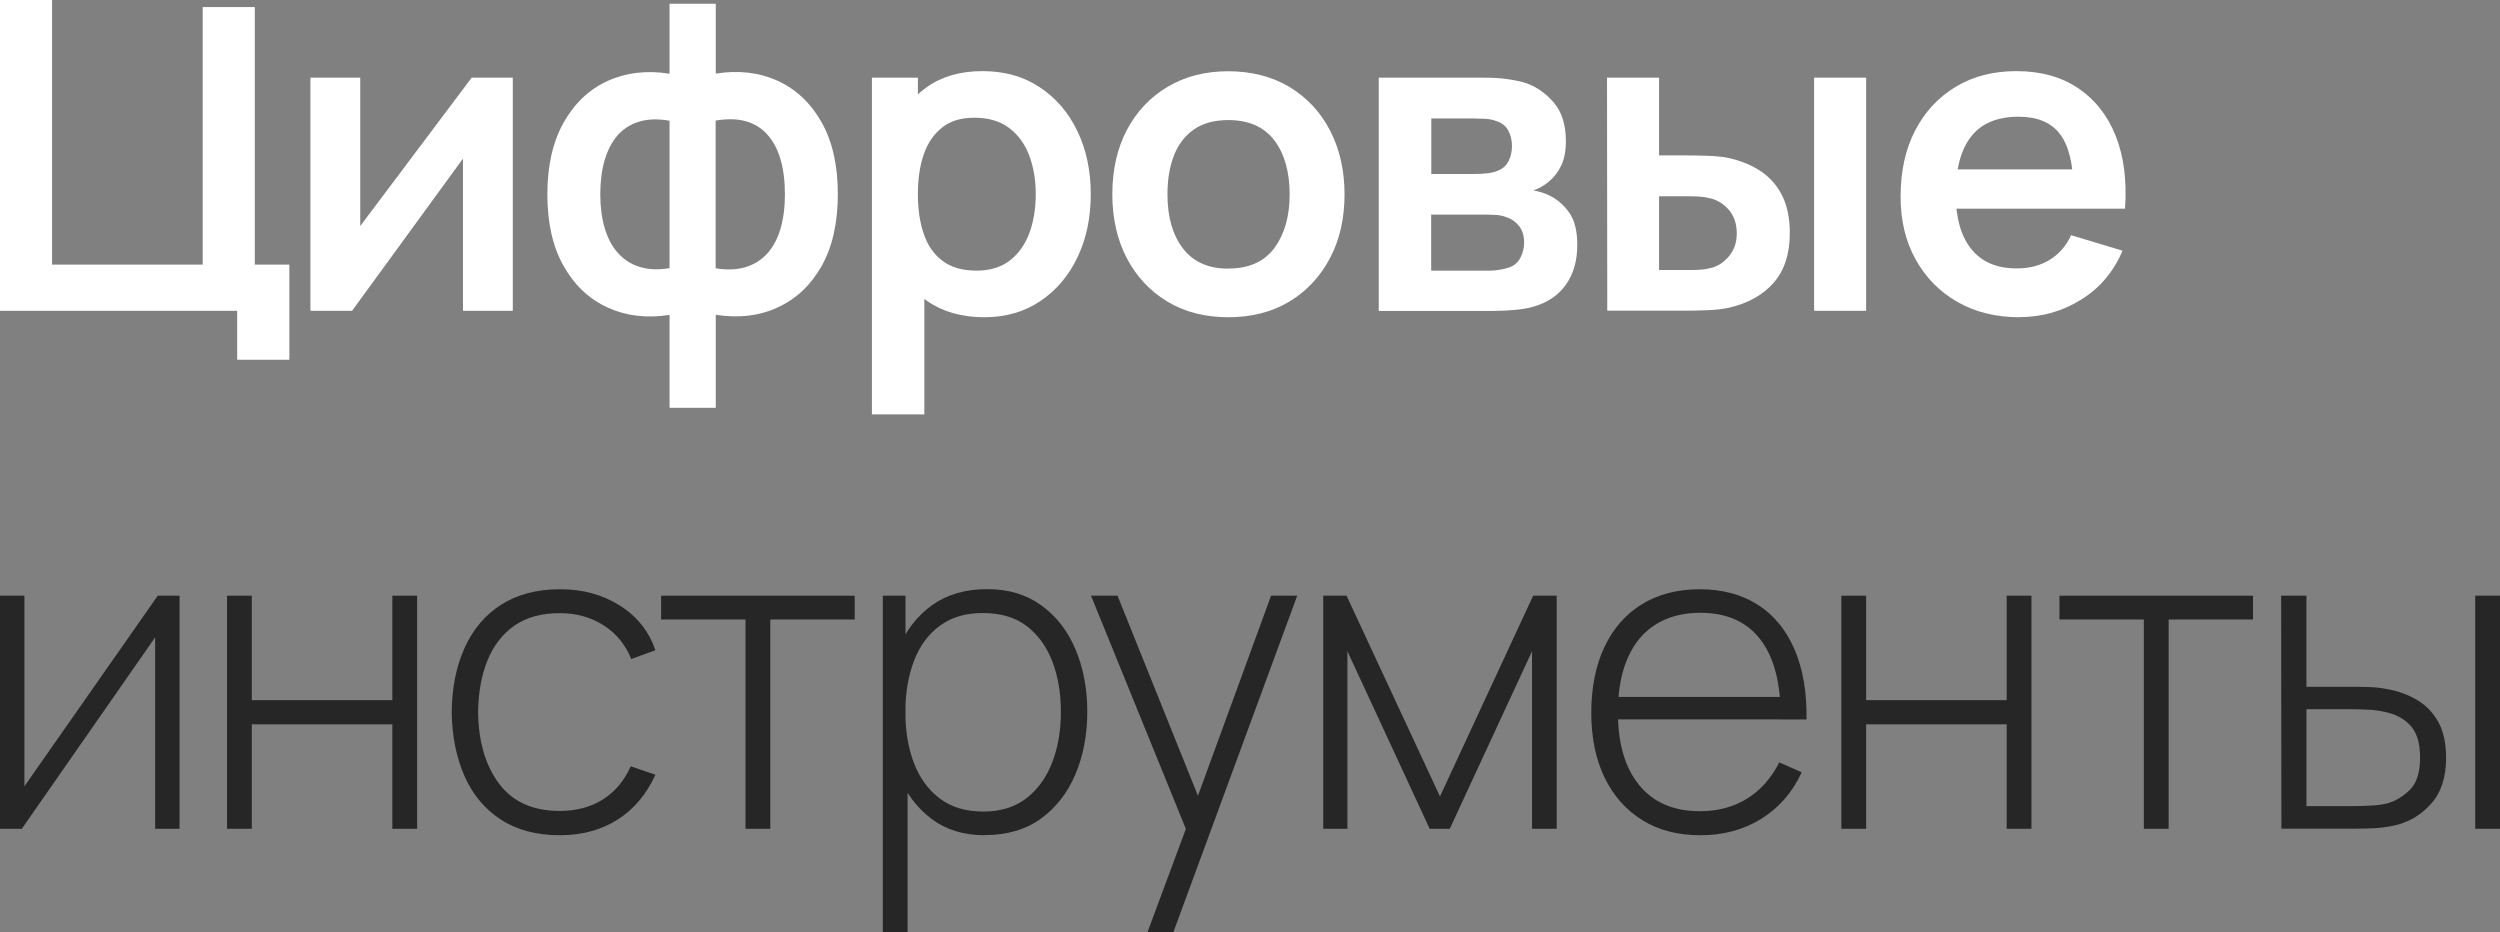
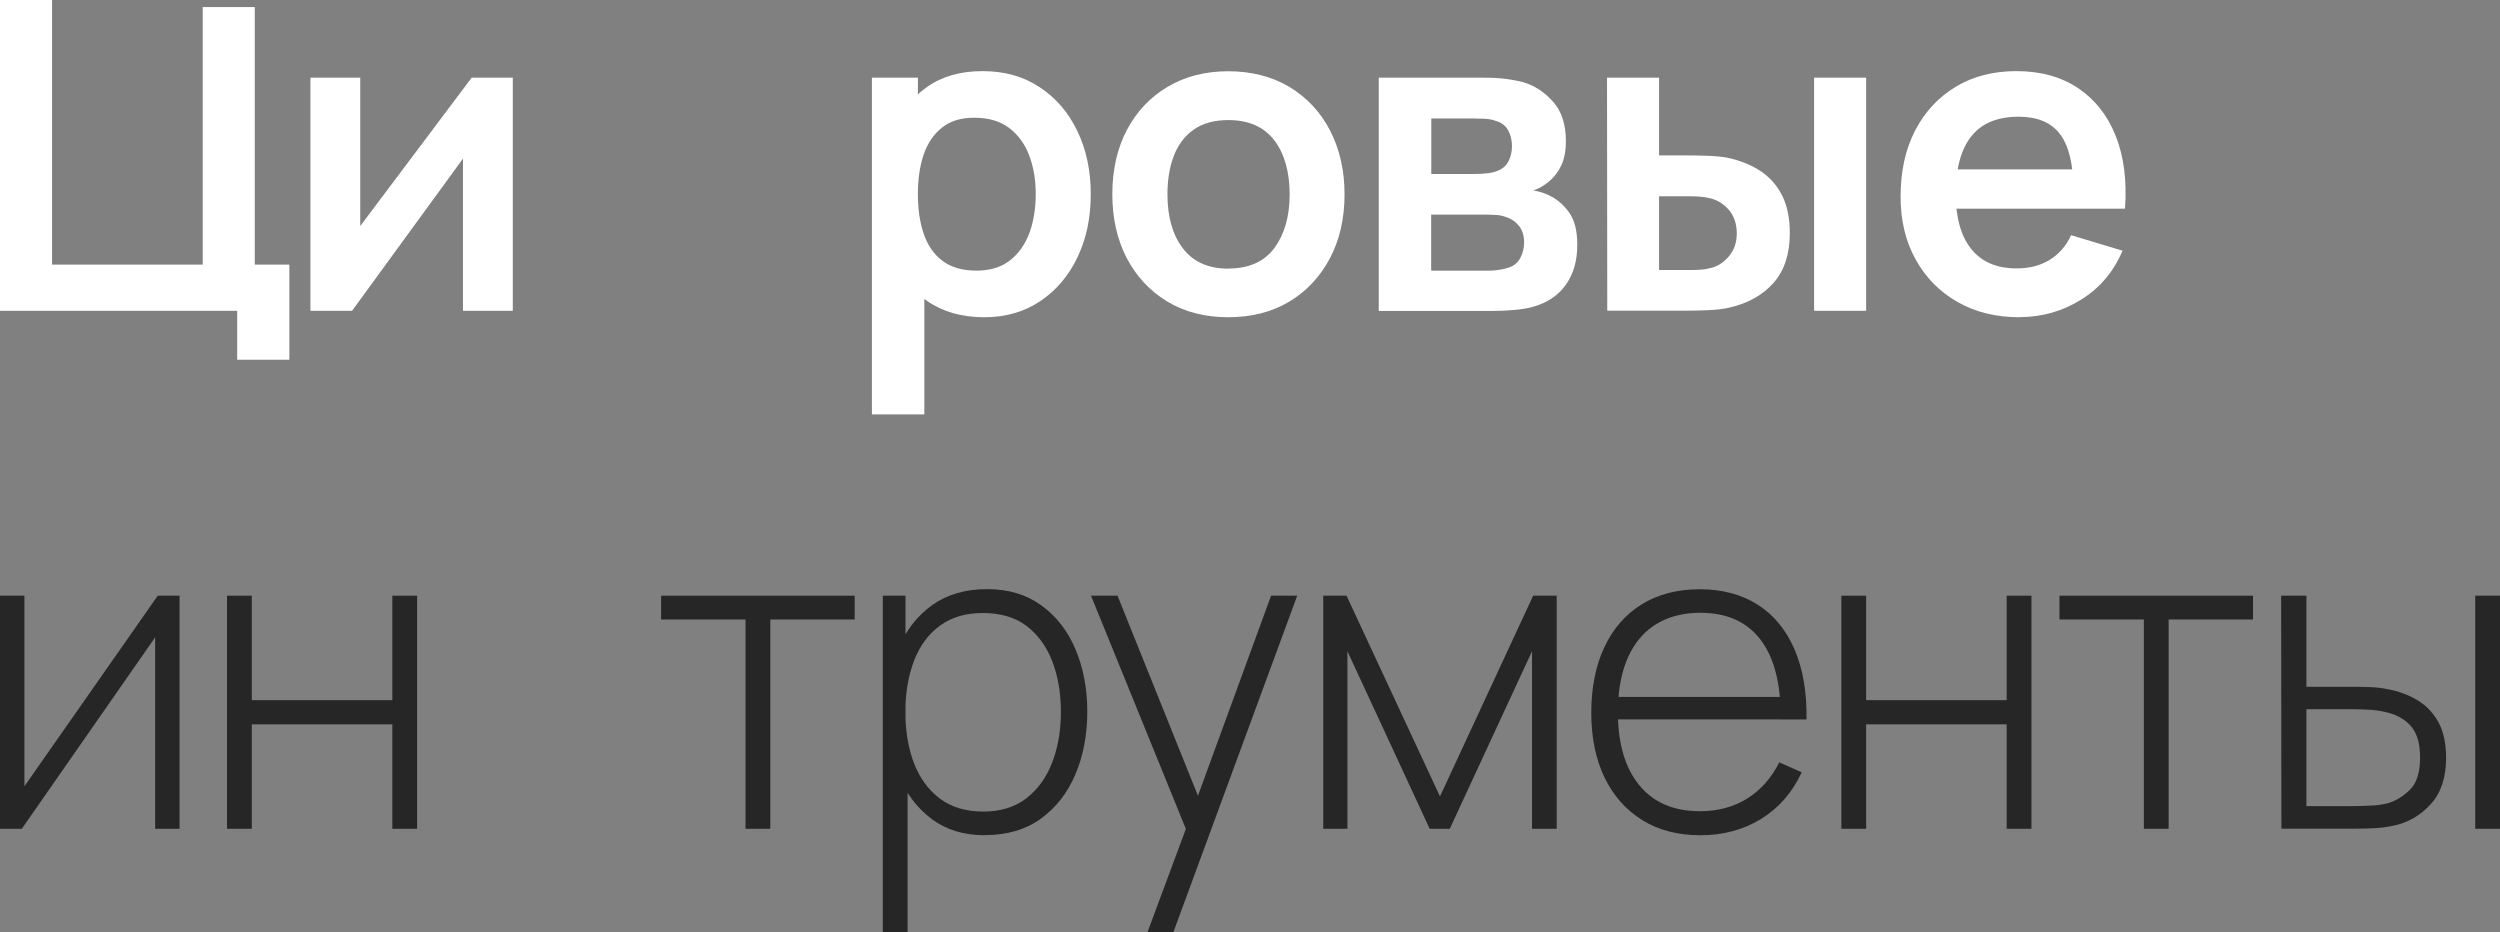
<svg xmlns="http://www.w3.org/2000/svg" id="_Слой_1" data-name="Слой_1" version="1.1" viewBox="0 0 201.74 75.24">
  <rect x="0" y="0" width="201.74" height="75.24" fill="#808080" stroke="none" />
  <defs>
    <style> .st0 { fill: #fff; } .st1 { fill: #262626; } </style>
  </defs>
  <path class="st0" d="M19.14,29.03v-3.95H0V0h4.2v21.35h12.16V.57h4.2v20.78h2.79v7.68h-4.2Z" />
  <path class="st0" d="M41.38,6.27v18.81h-4.02v-12.28l-8.95,12.28h-3.36V6.27h4.02v11.97l8.99-11.97h3.33Z" />
-   <path class="st0" d="M54.03,32.92v-7.51c-1.83.29-3.5.09-4.99-.59-1.49-.68-2.68-1.8-3.55-3.34-.88-1.54-1.32-3.48-1.32-5.8s.44-4.24,1.32-5.8c.88-1.56,2.06-2.67,3.55-3.35,1.49-.68,3.16-.87,4.99-.58V.3h3.73v5.64c1.83-.29,3.5-.1,4.99.58,1.49.68,2.68,1.8,3.55,3.35.88,1.56,1.31,3.49,1.31,5.8s-.44,4.26-1.31,5.8-2.06,2.66-3.55,3.34c-1.49.69-3.16.88-4.99.59v7.51h-3.73ZM54.03,21.65v-11.91c-.94-.16-1.76-.14-2.46.08-.7.21-1.28.59-1.74,1.11-.46.53-.8,1.2-1.04,2-.23.81-.35,1.72-.35,2.74s.12,1.95.36,2.75c.24.8.59,1.47,1.07,2,.48.53,1.06.91,1.76,1.12.7.22,1.5.25,2.4.1ZM57.75,21.65c.91.15,1.71.12,2.4-.09s1.28-.57,1.76-1.1c.48-.52.83-1.19,1.07-1.99.24-.81.36-1.74.36-2.8s-.12-1.99-.35-2.79c-.23-.8-.58-1.47-1.04-1.99-.46-.53-1.04-.89-1.74-1.1-.7-.2-1.52-.22-2.46-.06v11.91Z" />
  <path class="st0" d="M70.36,33.44V6.27h3.71v13.2h.52v13.97h-4.23ZM79.44,25.6c-1.83,0-3.37-.44-4.62-1.31s-2.18-2.06-2.8-3.56c-.63-1.5-.94-3.19-.94-5.06s.31-3.59.94-5.09c.63-1.5,1.55-2.68,2.76-3.54,1.21-.87,2.71-1.3,4.5-1.3s3.32.43,4.62,1.3c1.31.86,2.32,2.04,3.04,3.54.72,1.49,1.08,3.19,1.08,5.09s-.35,3.57-1.06,5.07c-.71,1.5-1.71,2.68-3,3.55-1.29.87-2.8,1.31-4.53,1.31ZM78.79,21.84c1.09,0,1.99-.27,2.7-.82.71-.55,1.23-1.29,1.58-2.22.34-.93.51-1.98.51-3.13s-.17-2.17-.52-3.11c-.35-.93-.89-1.68-1.62-2.23-.73-.55-1.66-.83-2.79-.83s-1.94.26-2.61.78-1.17,1.24-1.49,2.16c-.32.92-.48,2-.48,3.23s.16,2.29.48,3.22c.32.93.82,1.65,1.52,2.17s1.6.78,2.73.78Z" />
  <path class="st0" d="M99.12,25.6c-1.88,0-3.52-.42-4.93-1.27-1.4-.85-2.49-2.02-3.27-3.51-.77-1.49-1.16-3.21-1.16-5.15s.39-3.7,1.18-5.19c.79-1.49,1.89-2.65,3.29-3.48s3.03-1.25,4.88-1.25,3.54.42,4.95,1.27c1.4.85,2.5,2.02,3.27,3.51s1.17,3.21,1.17,5.15-.39,3.67-1.18,5.16-1.88,2.66-3.28,3.5c-1.4.84-3.05,1.26-4.93,1.26ZM99.12,21.67c1.67,0,2.91-.56,3.73-1.67.81-1.11,1.22-2.55,1.22-4.32s-.41-3.28-1.24-4.36-2.06-1.63-3.71-1.63c-1.13,0-2.05.25-2.78.76-.73.51-1.26,1.21-1.61,2.11-.35.9-.52,1.94-.52,3.13,0,1.82.42,3.28,1.25,4.36s2.05,1.63,3.67,1.63Z" />
  <path class="st0" d="M111.26,25.08V6.27h8.55c.62,0,1.19.03,1.72.1.53.07.99.16,1.38.26.91.27,1.71.79,2.4,1.56.7.77,1.05,1.84,1.05,3.2,0,.8-.13,1.46-.38,1.98s-.59.95-1.01,1.3c-.2.16-.4.3-.61.42-.21.12-.42.21-.63.28.45.07.88.2,1.29.4.64.31,1.18.78,1.61,1.39.44.62.65,1.48.65,2.6,0,1.27-.3,2.33-.91,3.2-.61.87-1.5,1.47-2.67,1.8-.43.12-.92.2-1.48.25-.56.05-1.13.08-1.71.08h-9.25ZM115.51,14.04h3.48c.36,0,.71-.02,1.05-.06s.63-.11.86-.22c.38-.15.66-.41.84-.77.18-.36.27-.76.27-1.2,0-.46-.1-.89-.3-1.26-.2-.38-.53-.63-.97-.76-.29-.12-.64-.18-1.05-.19-.41-.01-.68-.02-.79-.02h-3.4v4.48ZM115.51,21.84h4.7c.24,0,.51-.02.8-.07.29-.05.55-.11.78-.19.42-.15.72-.42.91-.8.19-.38.29-.78.29-1.2,0-.57-.14-1.02-.43-1.37-.28-.34-.62-.57-1.02-.69-.23-.09-.48-.15-.76-.17-.27-.02-.5-.03-.67-.03h-4.62v4.51Z" />
  <path class="st0" d="M129.7,25.08l-.02-18.81h4.2v6.27h2.11c.52,0,1.11.01,1.77.03.66.02,1.2.08,1.65.16,1.06.23,1.96.6,2.71,1.11.75.51,1.32,1.18,1.72,2s.59,1.82.59,2.98c0,1.66-.43,2.99-1.29,3.98-.86.99-2.06,1.67-3.61,2.03-.45.1-1.02.17-1.69.2s-1.27.04-1.79.04h-6.34ZM133.88,21.79h2.53c.26,0,.54-.01.85-.03s.61-.08.89-.16c.52-.14.99-.46,1.39-.95.41-.49.61-1.1.61-1.82s-.2-1.38-.61-1.86c-.41-.49-.91-.81-1.5-.96-.28-.07-.56-.12-.84-.14-.28-.02-.55-.03-.79-.03h-2.53v5.96ZM146.39,25.08V6.27h4.2v18.81h-4.2Z" />
  <path class="st0" d="M162.97,25.6c-1.9,0-3.58-.41-5.02-1.24-1.44-.82-2.56-1.97-3.37-3.43s-1.21-3.15-1.21-5.05c0-2.06.39-3.84,1.18-5.36s1.89-2.69,3.29-3.53,3.03-1.25,4.88-1.25c1.95,0,3.61.46,4.97,1.37,1.36.91,2.38,2.2,3.04,3.86.66,1.66.91,3.62.75,5.87h-4.16v-1.53c-.01-2.04-.37-3.54-1.08-4.48-.71-.94-1.82-1.41-3.34-1.41-1.72,0-3,.53-3.83,1.59-.84,1.06-1.25,2.62-1.25,4.66,0,1.9.42,3.38,1.25,4.42.84,1.05,2.06,1.57,3.66,1.57,1.03,0,1.92-.23,2.67-.69.75-.46,1.33-1.12,1.73-1.99l4.15,1.25c-.72,1.7-1.83,3.01-3.34,3.95s-3.16,1.41-4.97,1.41ZM156.49,16.84v-3.17h12.94v3.17h-12.94Z" />
  <path class="st1" d="M14.49,48.07v18.81h-1.97v-15.45l-10.76,15.45H0v-18.81h1.97v15.38l10.76-15.38h1.76Z" />
  <path class="st1" d="M18.32,66.88v-18.81h2v8.43h11.34v-8.43h2v18.81h-2v-8.43h-11.34v8.43h-2Z" />
-   <path class="st1" d="M45.18,67.4c-1.88,0-3.47-.42-4.76-1.26-1.29-.84-2.27-2.01-2.93-3.5s-1.01-3.21-1.04-5.16c.02-1.99.37-3.72,1.05-5.22.68-1.49,1.66-2.65,2.95-3.47,1.29-.82,2.87-1.24,4.74-1.24s3.43.44,4.82,1.31,2.35,2.08,2.88,3.61l-1.95.71c-.48-1.17-1.22-2.08-2.25-2.73s-2.19-.97-3.52-.97c-1.49,0-2.71.34-3.68,1.02-.96.68-1.68,1.62-2.16,2.81-.48,1.2-.73,2.58-.75,4.15.03,2.4.6,4.33,1.7,5.79,1.1,1.46,2.73,2.19,4.89,2.19,1.34,0,2.49-.31,3.47-.92.98-.62,1.73-1.51,2.26-2.68l1.99.68c-.73,1.59-1.75,2.8-3.07,3.63-1.31.83-2.86,1.25-4.65,1.25Z" />
  <path class="st1" d="M60.16,66.88v-16.89h-6.81v-1.92h15.62v1.92h-6.81v16.89h-2Z" />
  <path class="st1" d="M71.24,75.24v-27.17h1.83v14.49h.17v12.68h-2ZM79.47,67.4c-1.7,0-3.13-.44-4.3-1.32-1.17-.88-2.07-2.07-2.68-3.57-.62-1.5-.92-3.19-.92-5.07s.31-3.59.92-5.08,1.53-2.67,2.73-3.53c1.21-.86,2.69-1.29,4.44-1.29s3.16.44,4.37,1.31,2.13,2.06,2.76,3.55c.63,1.5.95,3.18.95,5.03s-.32,3.57-.97,5.08c-.64,1.5-1.58,2.69-2.8,3.57-1.23.88-2.73,1.31-4.5,1.31ZM79.35,65.49c1.38,0,2.53-.35,3.46-1.06.92-.71,1.62-1.67,2.09-2.88.47-1.21.71-2.58.71-4.1s-.23-2.87-.69-4.07c-.46-1.2-1.15-2.15-2.07-2.86-.92-.7-2.1-1.05-3.53-1.05s-2.54.34-3.47,1.02c-.93.68-1.63,1.62-2.09,2.83s-.7,2.58-.7,4.13.23,2.91.69,4.12c.46,1.21,1.16,2.17,2.09,2.87.93.7,2.1,1.05,3.51,1.05Z" />
  <path class="st1" d="M92.59,75.24l3.66-9.84.03,2.93-8.24-20.26h2.14l7.07,17.59h-1.11l6.43-17.59h2.11l-10,27.17h-2.09Z" />
  <path class="st1" d="M106.78,66.88v-18.81h1.88l7.54,16.2,7.52-16.2h1.9v18.81h-1.99v-14.33l-6.64,14.33h-1.62l-6.64-14.33v14.33h-1.97Z" />
  <path class="st1" d="M137.21,67.4c-1.8,0-3.36-.4-4.67-1.21-1.31-.81-2.33-1.95-3.05-3.43-.72-1.48-1.08-3.23-1.08-5.25s.36-3.83,1.07-5.32c.71-1.49,1.72-2.64,3.03-3.44,1.31-.8,2.86-1.2,4.66-1.2s3.38.42,4.68,1.25,2.28,2.03,2.96,3.6c.68,1.57,1,3.45.97,5.66h-2.09v-.7c-.06-2.58-.64-4.54-1.74-5.89-1.1-1.35-2.68-2.02-4.74-2.02s-3.77.7-4.92,2.1-1.73,3.38-1.73,5.93.58,4.49,1.73,5.89,2.78,2.09,4.89,2.09c1.45,0,2.72-.34,3.81-1.02,1.09-.68,1.95-1.65,2.59-2.92l1.81.8c-.75,1.63-1.85,2.88-3.27,3.76-1.43.88-3.06,1.32-4.89,1.32ZM129.79,58.05v-1.81h14.86v1.81h-14.86Z" />
  <path class="st1" d="M148.59,66.88v-18.81h2v8.43h11.34v-8.43h2v18.81h-2v-8.43h-11.34v8.43h-2Z" />
  <path class="st1" d="M173,66.88v-16.89h-6.81v-1.92h15.62v1.92h-6.81v16.89h-2Z" />
  <path class="st1" d="M184.1,66.88l-.02-18.81h2.04v7.35h3.64c.56,0,1.08.01,1.56.03.48.02.93.08,1.33.16.88.16,1.68.45,2.39.87.71.42,1.28,1,1.71,1.76.42.76.64,1.72.64,2.91,0,1.59-.41,2.84-1.24,3.74-.82.91-1.82,1.49-3,1.74-.49.1-.99.17-1.51.2s-1.05.04-1.59.04h-5.96ZM186.12,65.05h3.68c.43,0,.92-.01,1.46-.04.55-.02,1.02-.09,1.43-.19.65-.2,1.25-.56,1.79-1.1s.81-1.39.81-2.58-.26-2.02-.78-2.59-1.22-.93-2.1-1.11c-.39-.09-.82-.15-1.28-.17-.46-.02-.9-.04-1.33-.04h-3.68v7.8ZM199.74,66.88v-18.81h2v18.81h-2Z" />
</svg>